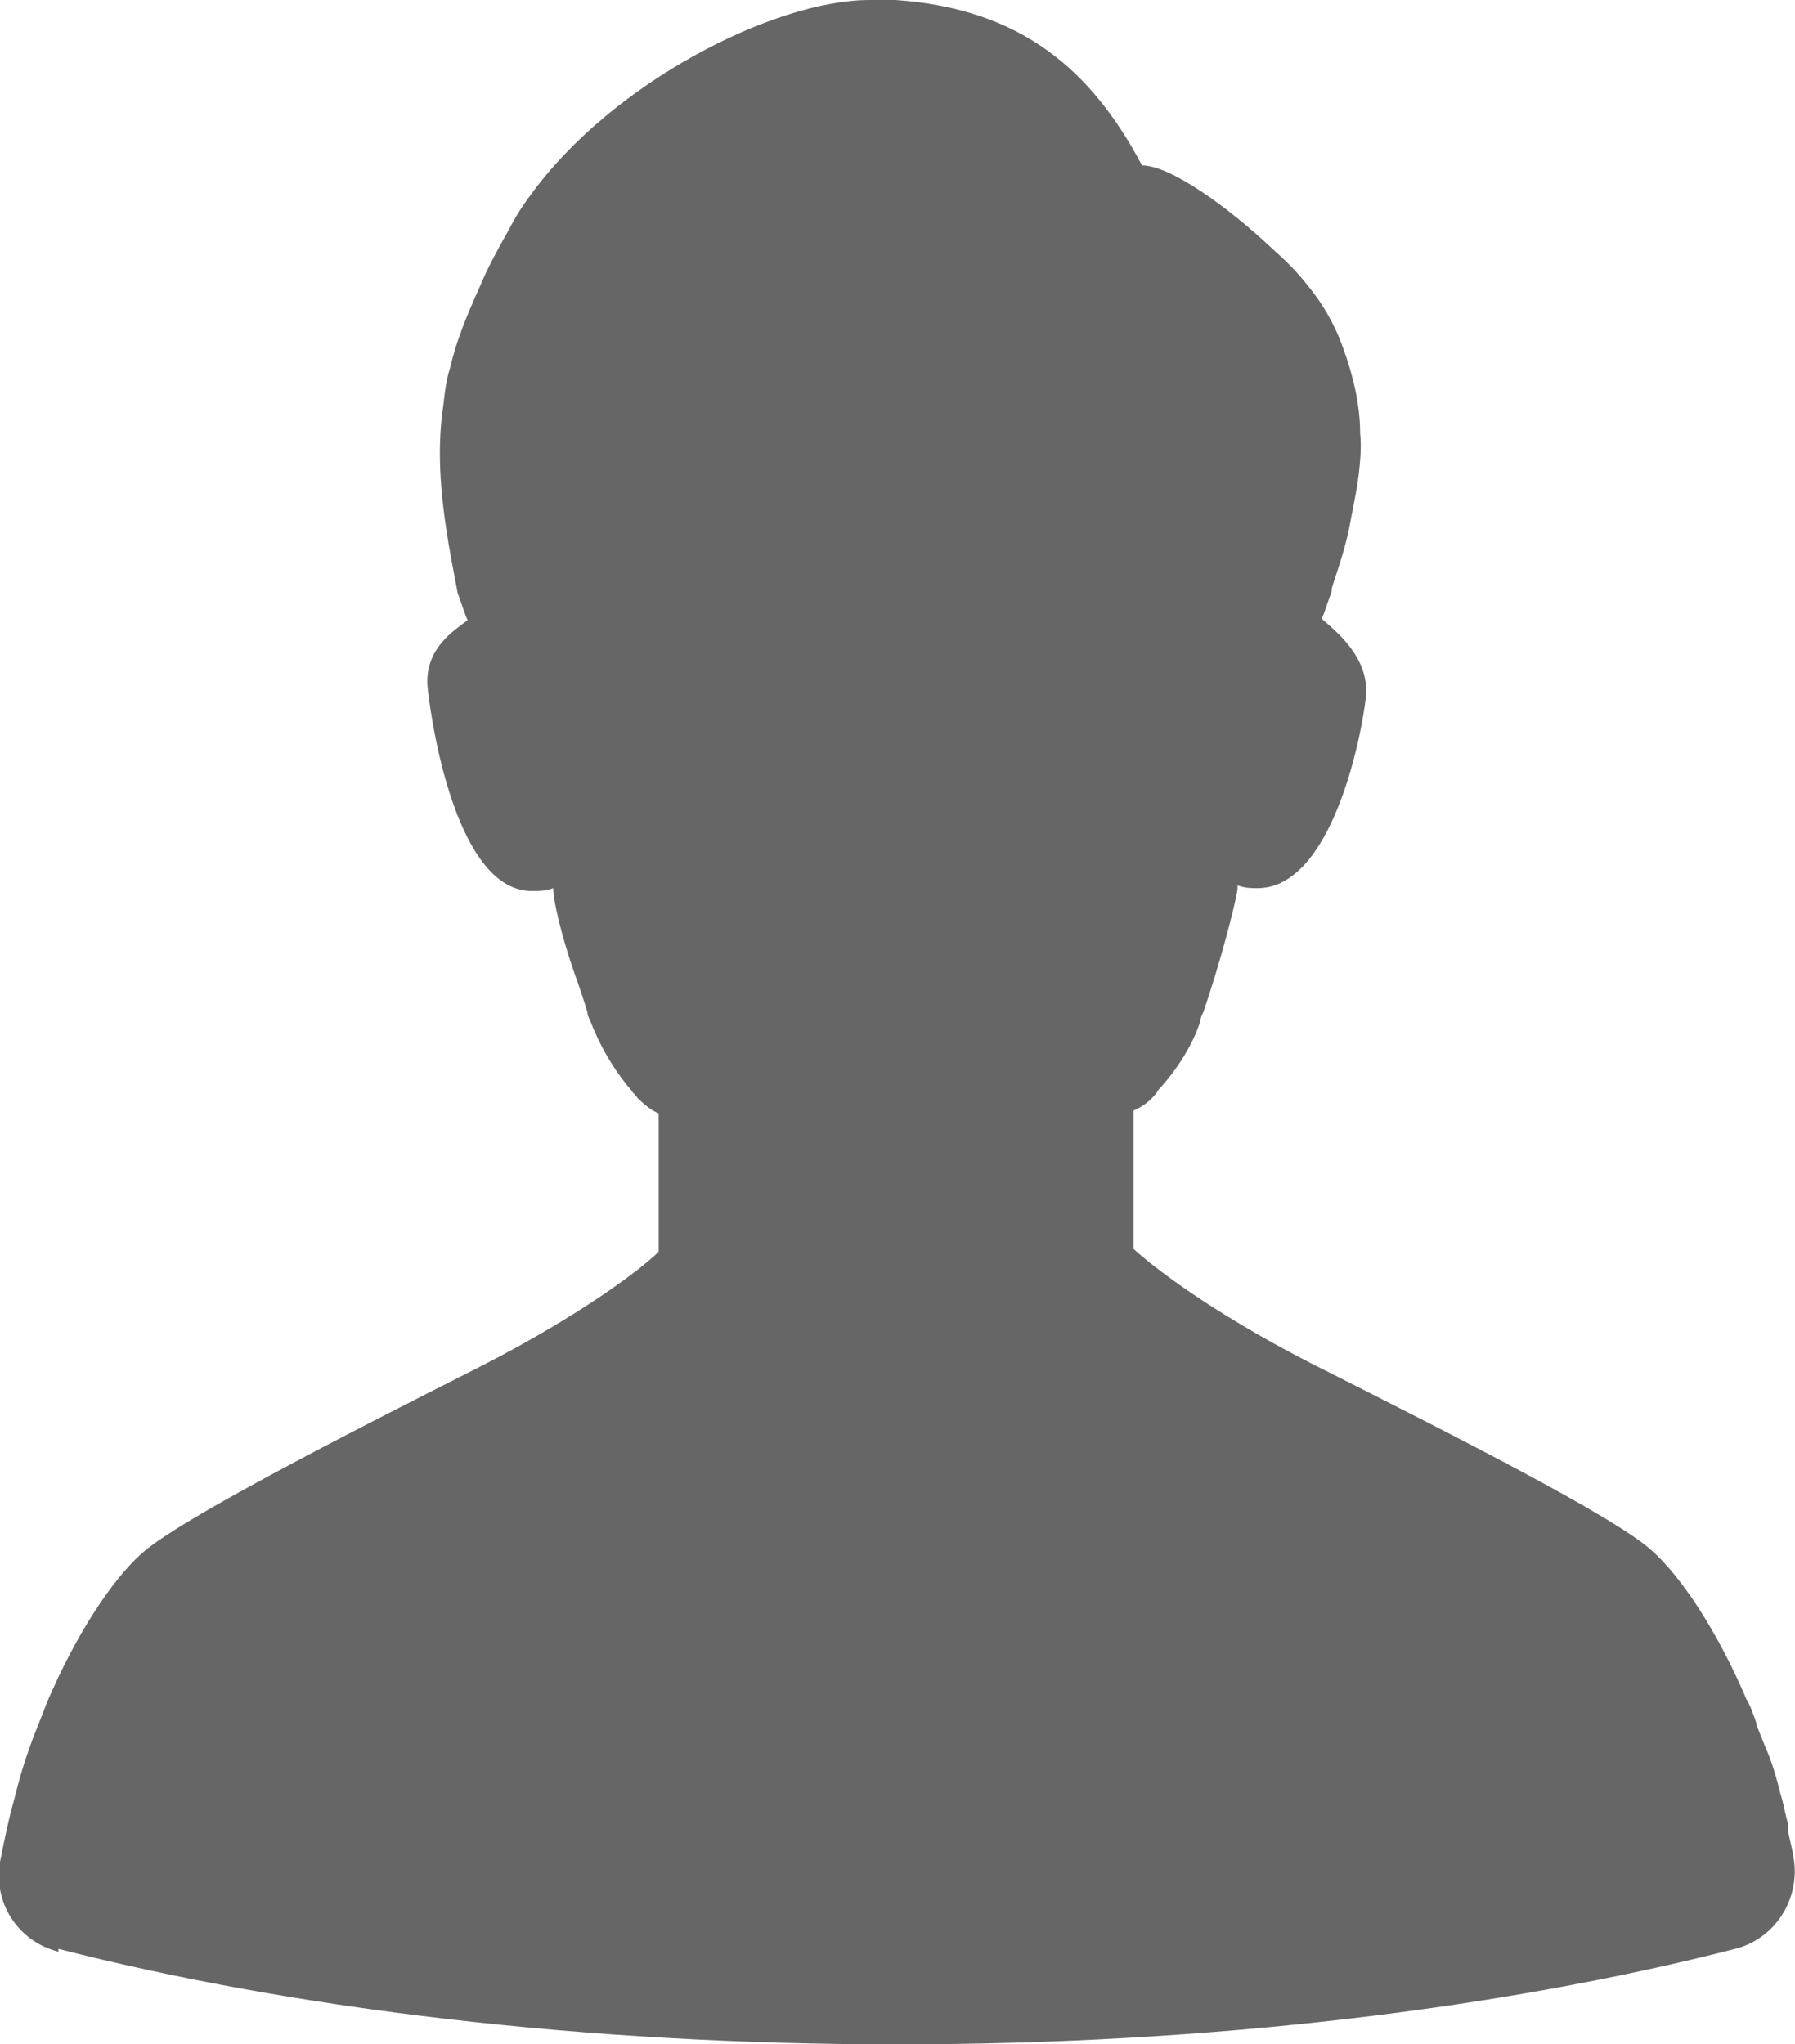
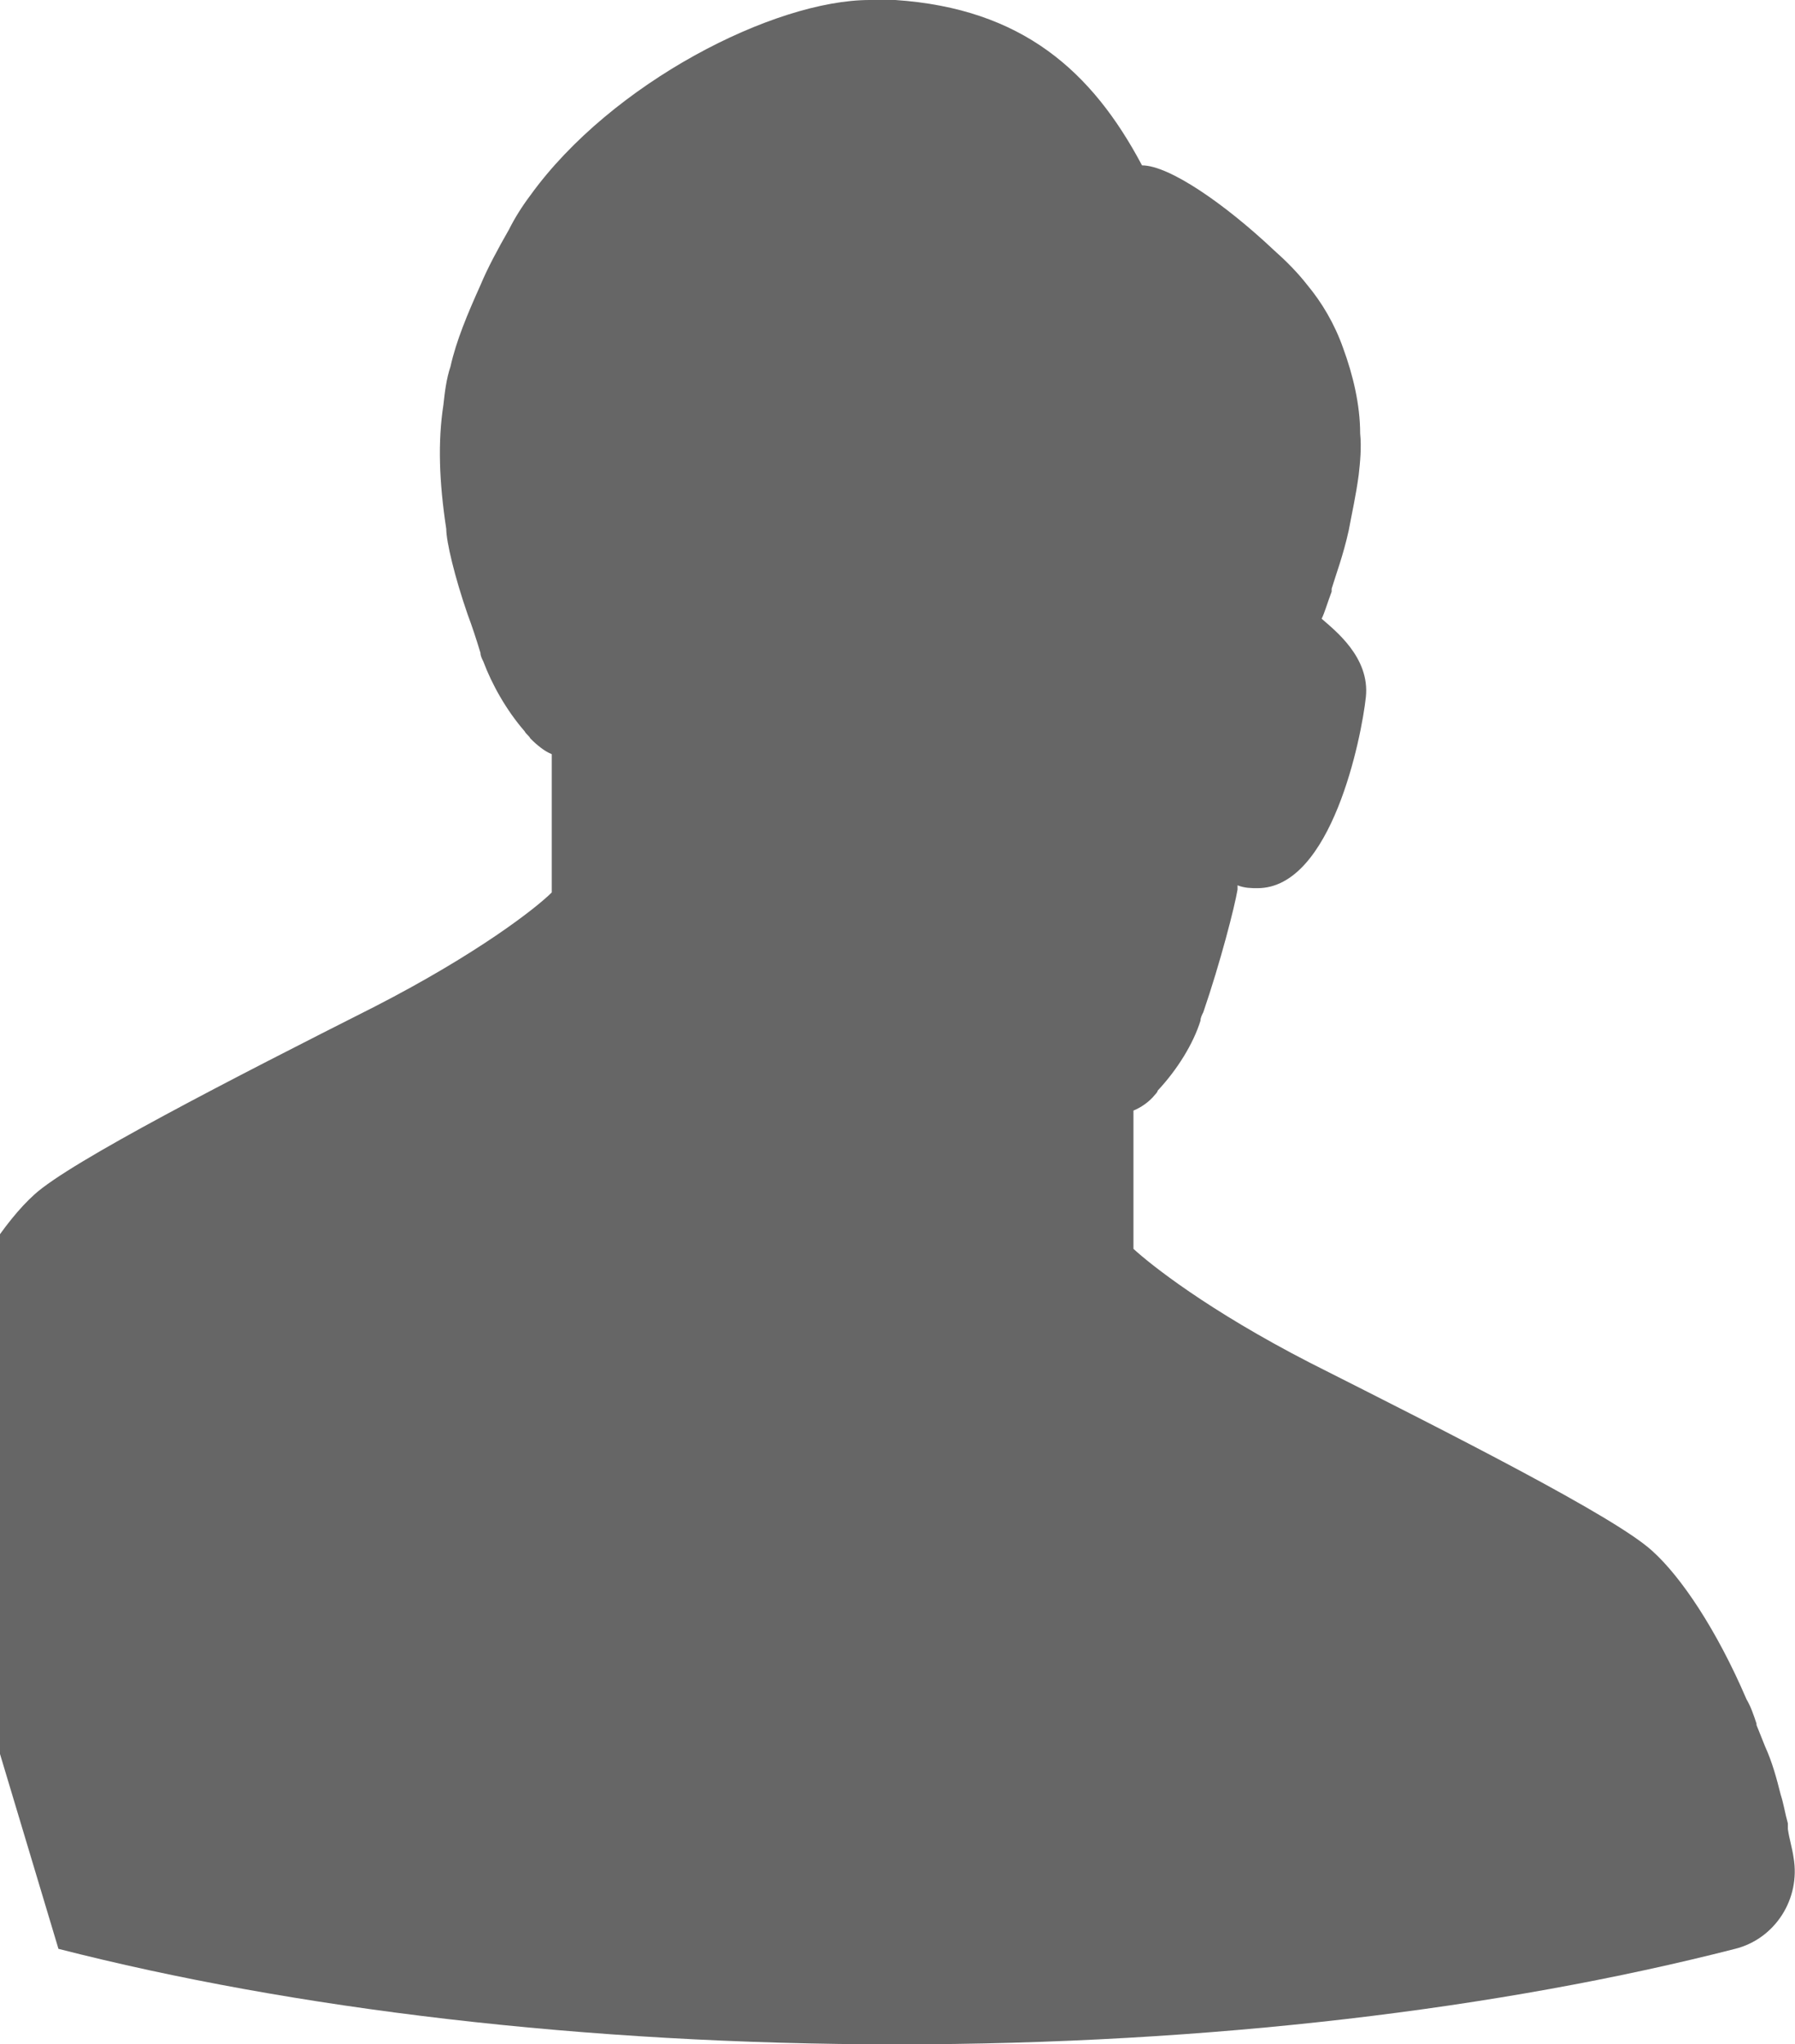
<svg xmlns="http://www.w3.org/2000/svg" id="Layer_1" viewBox="0 0 12.59 14.34">
  <defs>
    <style>.cls-1{fill:#666;}</style>
  </defs>
  <g id="changeuser">
-     <path class="cls-1" d="M.41,13.67c1.64,.42,3.68,.67,5.88,.67s4.24-.25,5.88-.67c.28-.07,.46-.35,.41-.64-.01-.07-.03-.13-.04-.2,0-.01,0-.02,0-.04-.02-.07-.03-.14-.05-.2-.03-.12-.06-.23-.11-.34-.02-.05-.04-.1-.06-.15,0,0,0,0,0-.01-.02-.06-.04-.12-.07-.17-.21-.49-.46-.86-.66-1.04-.26-.24-1.41-.82-2.4-1.32-.72-.37-1.12-.69-1.24-.8v-.97c.05-.02,.11-.06,.15-.11,0,0,.02-.02,.02-.03,.14-.15,.25-.33,.3-.49,0-.02,.01-.04,.02-.06,.12-.35,.22-.74,.24-.86,0-.01,0-.02,0-.03,.05,.02,.1,.02,.14,.02,.52,0,.73-1.06,.76-1.34,.03-.28-.22-.47-.31-.55,.02-.04,.04-.11,.07-.19,0,0,0-.01,0-.02,.03-.1,.08-.23,.12-.41,.02-.11,.05-.24,.07-.39,.01-.09,.02-.19,.01-.29,0-.2-.05-.41-.12-.6-.06-.17-.15-.32-.25-.44h0c-.07-.09-.15-.17-.24-.25-.34-.32-.73-.59-.92-.59C7.66,.5,7.17,.06,6.28,0c-.05,0-.11,0-.17,0h-.01c-.67,0-1.81,.58-2.38,1.37h0c-.06,.08-.11,.16-.15,.24-.08,.14-.15,.27-.2,.39-.09,.2-.17,.39-.21,.57-.03,.09-.04,.18-.05,.27-.04,.26-.03,.54,.02,.87h0c.02,.14,.05,.29,.08,.45,0,0,0,0,0,0,.03,.08,.05,.15,.07,.19-.09,.07-.31,.2-.28,.48,.03,.28,.21,1.42,.73,1.42,.05,0,.1,0,.15-.02h0c0,.09,.06,.34,.15,.6,.03,.08,.06,.17,.09,.27,0,.02,.01,.04,.02,.06,.06,.16,.16,.34,.29,.49,.01,.02,.03,.03,.04,.05,.05,.05,.1,.09,.15,.11v.97c-.11,.11-.52,.43-1.24,.8-.99,.5-2.14,1.09-2.39,1.32-.2,.18-.45,.55-.66,1.04-.04,.11-.09,.22-.13,.34-.04,.11-.07,.22-.1,.34-.04,.14-.07,.29-.1,.44-.05,.29,.13,.56,.41,.63Z" />
+     <path class="cls-1" d="M.41,13.67c1.64,.42,3.68,.67,5.88,.67s4.24-.25,5.88-.67c.28-.07,.46-.35,.41-.64-.01-.07-.03-.13-.04-.2,0-.01,0-.02,0-.04-.02-.07-.03-.14-.05-.2-.03-.12-.06-.23-.11-.34-.02-.05-.04-.1-.06-.15,0,0,0,0,0-.01-.02-.06-.04-.12-.07-.17-.21-.49-.46-.86-.66-1.04-.26-.24-1.41-.82-2.4-1.32-.72-.37-1.12-.69-1.24-.8v-.97c.05-.02,.11-.06,.15-.11,0,0,.02-.02,.02-.03,.14-.15,.25-.33,.3-.49,0-.02,.01-.04,.02-.06,.12-.35,.22-.74,.24-.86,0-.01,0-.02,0-.03,.05,.02,.1,.02,.14,.02,.52,0,.73-1.06,.76-1.34,.03-.28-.22-.47-.31-.55,.02-.04,.04-.11,.07-.19,0,0,0-.01,0-.02,.03-.1,.08-.23,.12-.41,.02-.11,.05-.24,.07-.39,.01-.09,.02-.19,.01-.29,0-.2-.05-.41-.12-.6-.06-.17-.15-.32-.25-.44h0c-.07-.09-.15-.17-.24-.25-.34-.32-.73-.59-.92-.59C7.66,.5,7.17,.06,6.28,0c-.05,0-.11,0-.17,0h-.01c-.67,0-1.81,.58-2.38,1.37h0c-.06,.08-.11,.16-.15,.24-.08,.14-.15,.27-.2,.39-.09,.2-.17,.39-.21,.57-.03,.09-.04,.18-.05,.27-.04,.26-.03,.54,.02,.87h0h0c0,.09,.06,.34,.15,.6,.03,.08,.06,.17,.09,.27,0,.02,.01,.04,.02,.06,.06,.16,.16,.34,.29,.49,.01,.02,.03,.03,.04,.05,.05,.05,.1,.09,.15,.11v.97c-.11,.11-.52,.43-1.24,.8-.99,.5-2.14,1.09-2.39,1.32-.2,.18-.45,.55-.66,1.04-.04,.11-.09,.22-.13,.34-.04,.11-.07,.22-.1,.34-.04,.14-.07,.29-.1,.44-.05,.29,.13,.56,.41,.63Z" />
  </g>
</svg>